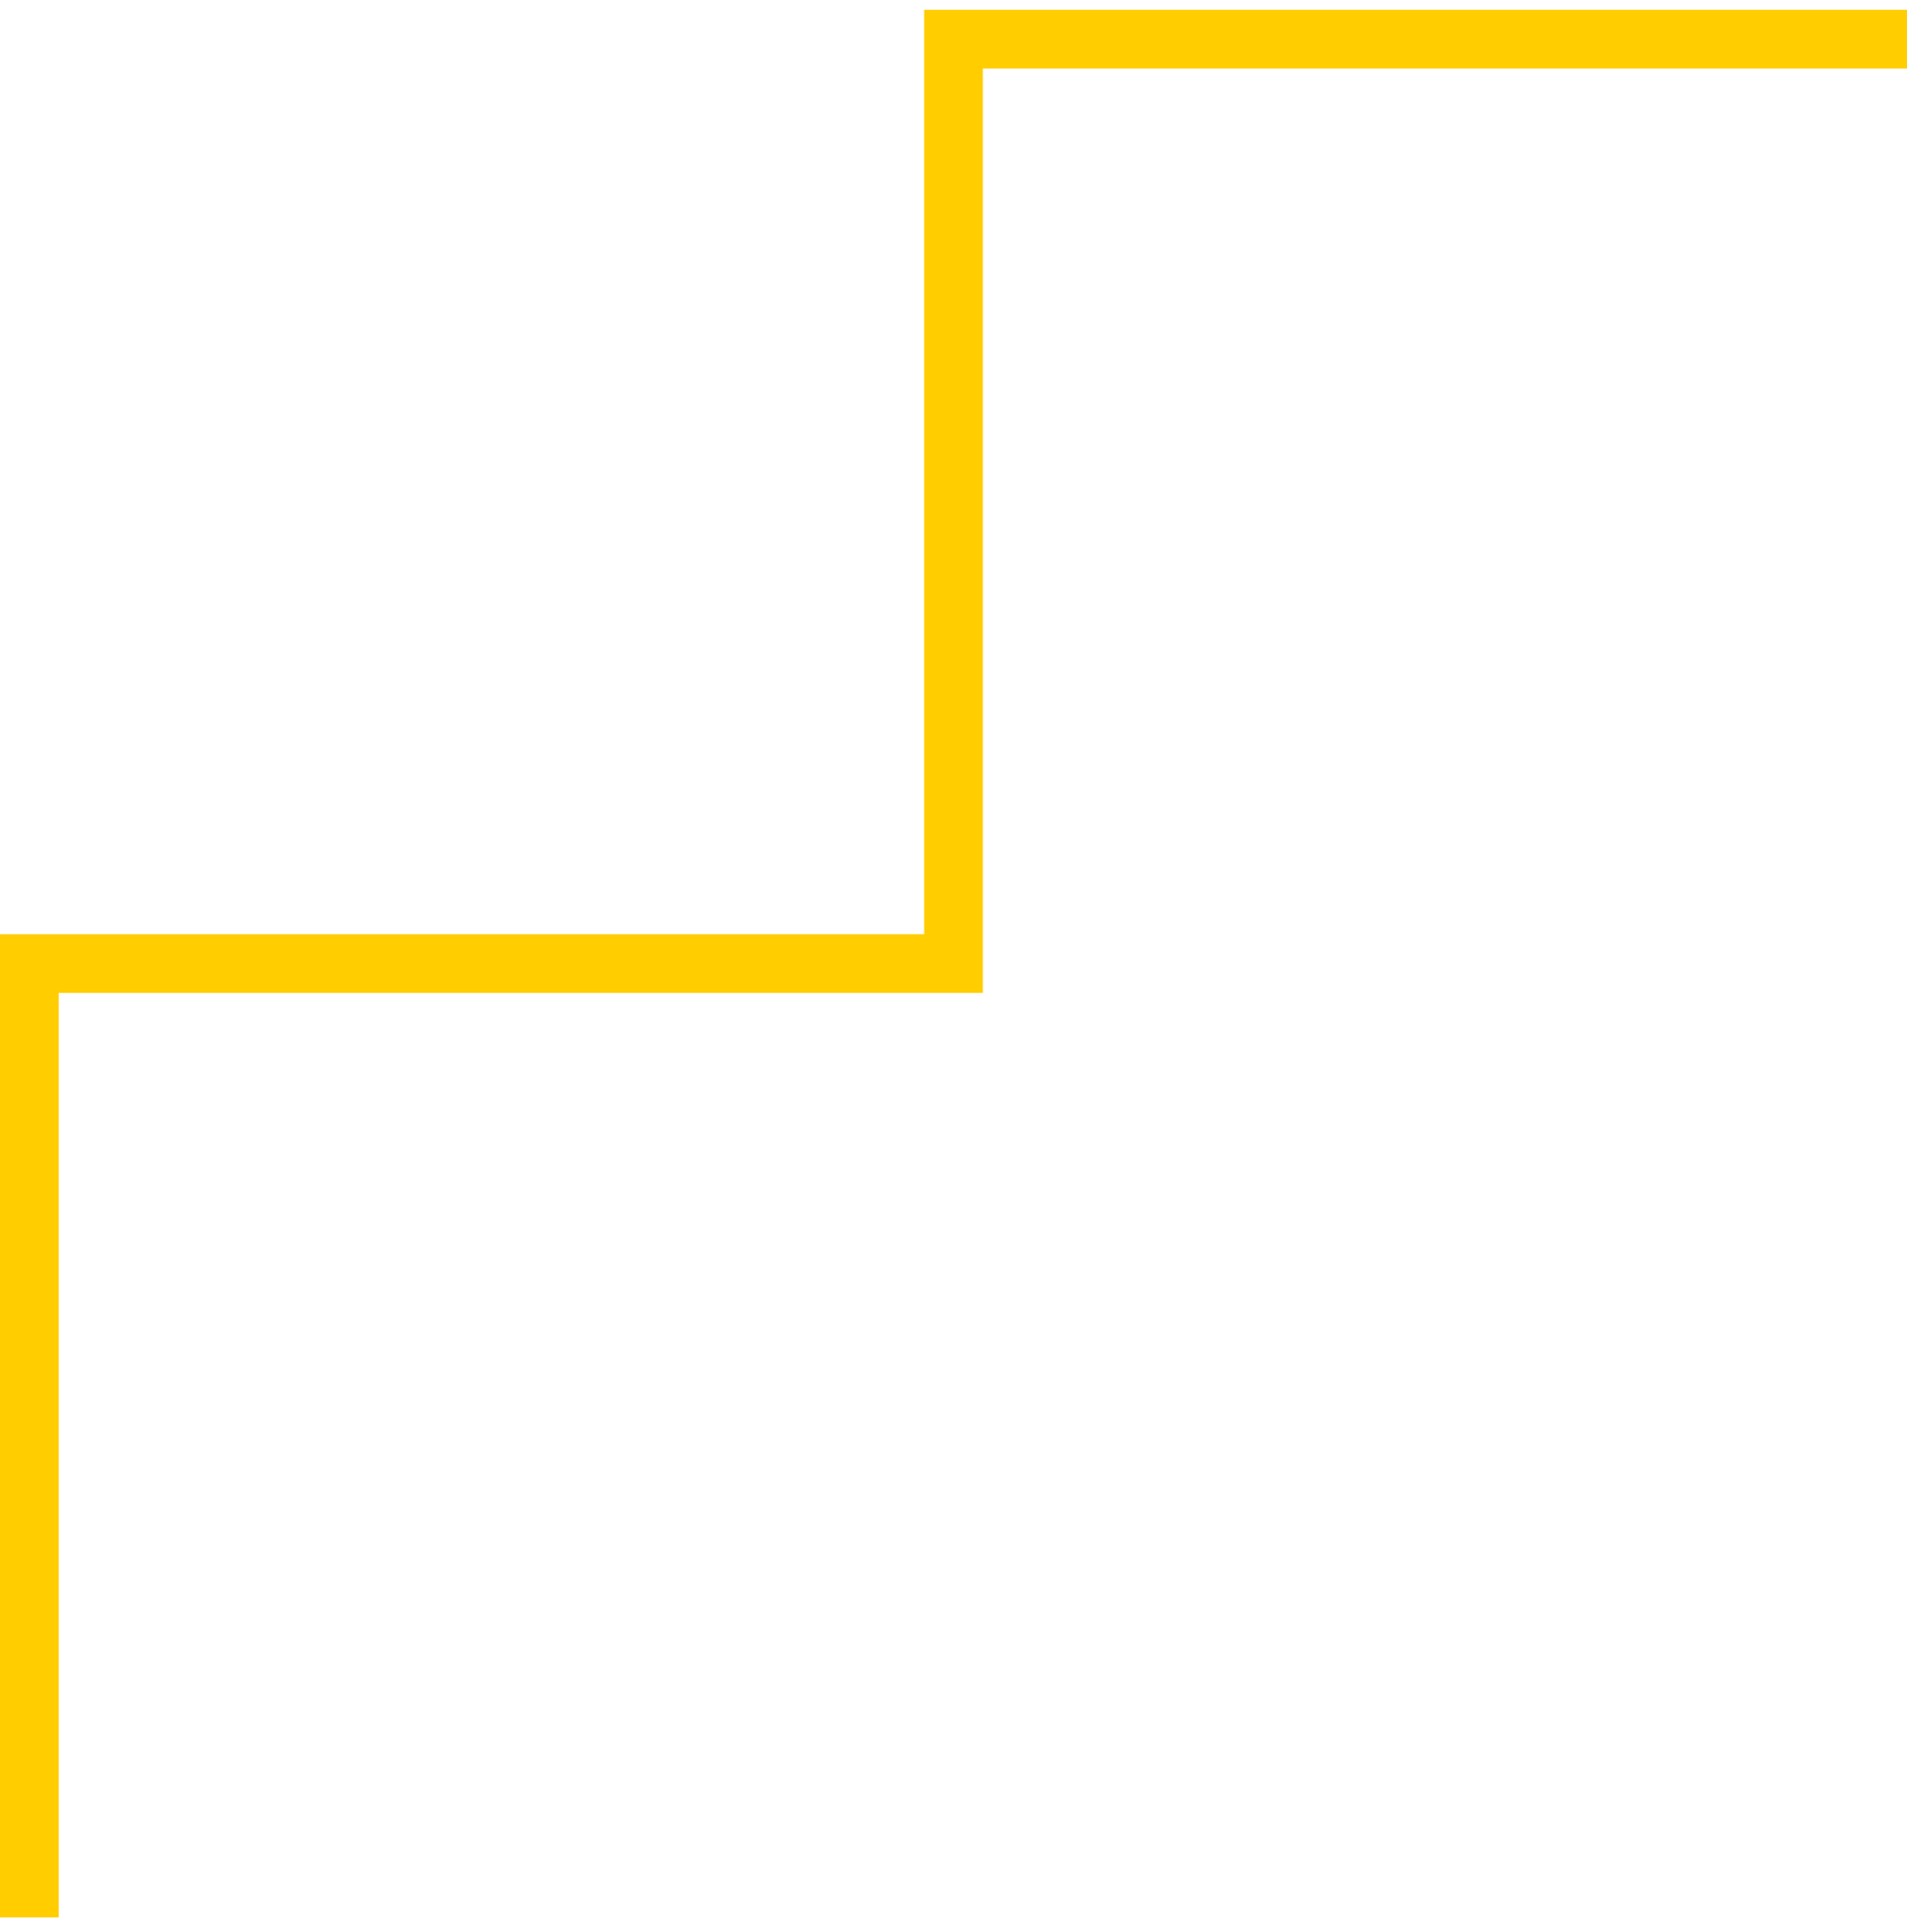
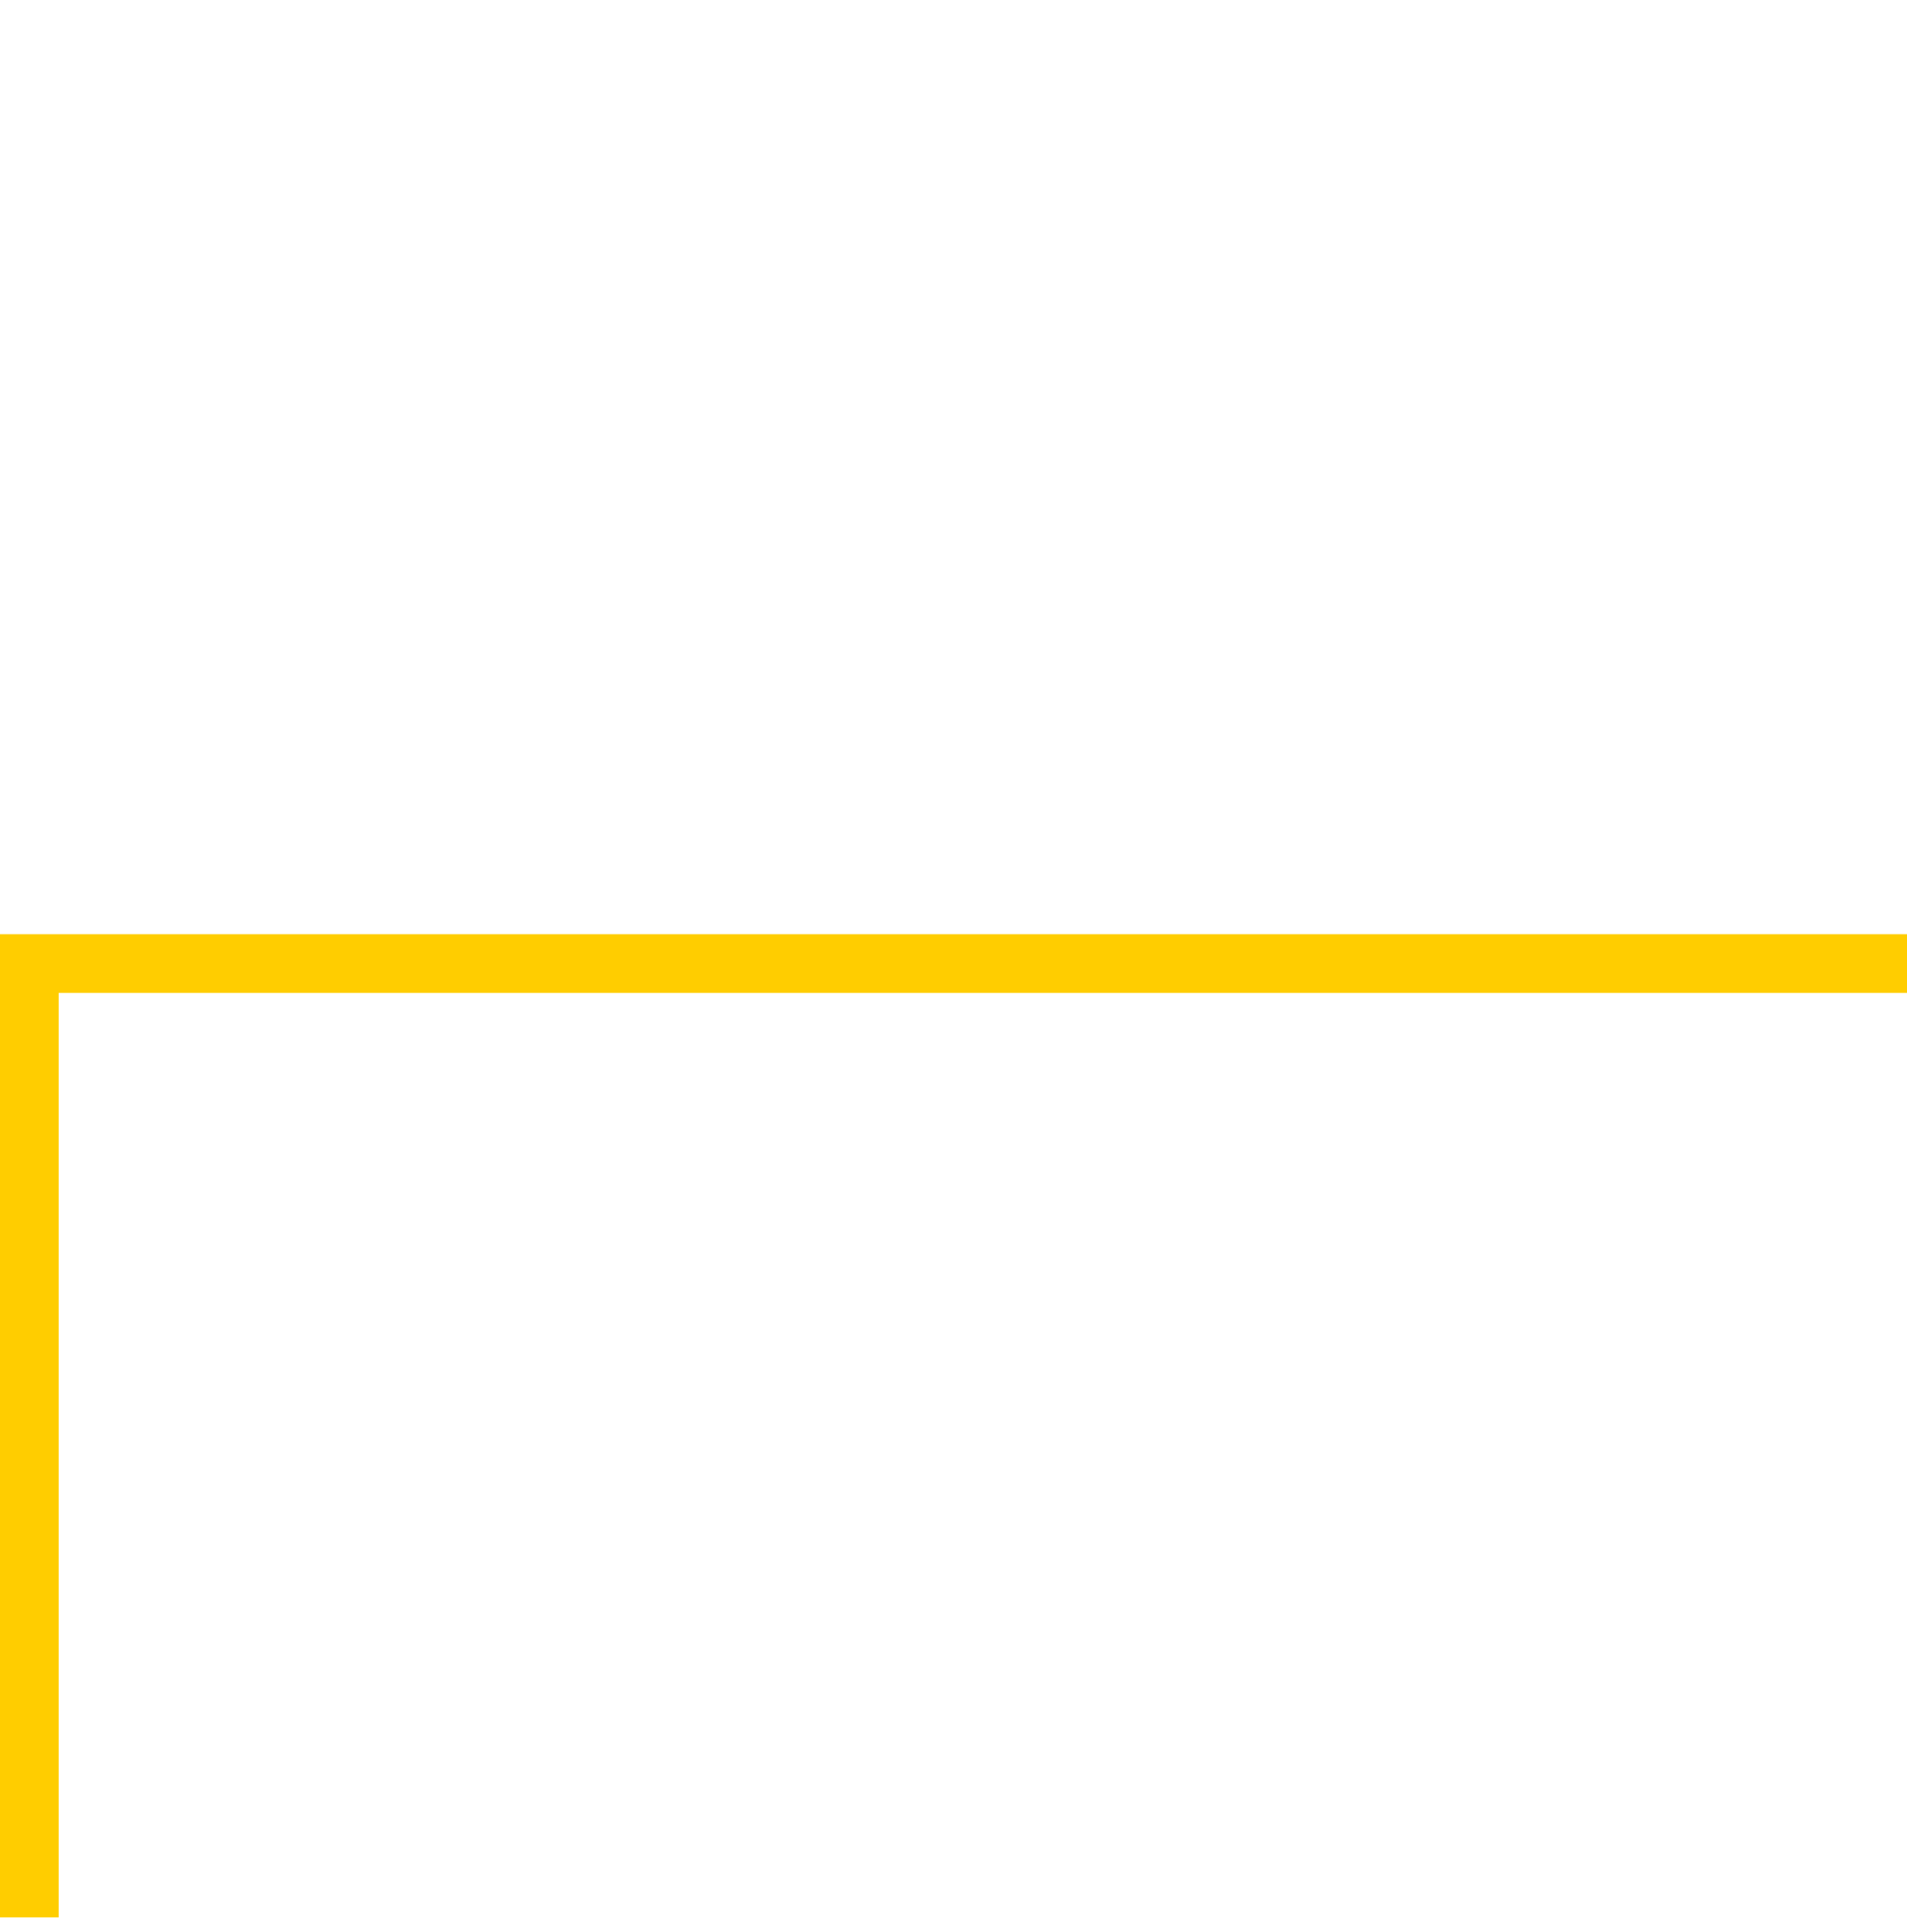
<svg xmlns="http://www.w3.org/2000/svg" width="78" height="79" viewBox="0 0 78 79">
-   <path fill="none" fill-rule="evenodd" stroke="#FFCD00" stroke-linecap="square" stroke-width="2.4" d="M1.2 77.2V39.4H39V1.6h37.8" />
+   <path fill="none" fill-rule="evenodd" stroke="#FFCD00" stroke-linecap="square" stroke-width="2.4" d="M1.2 77.2V39.4H39h37.8" />
</svg>